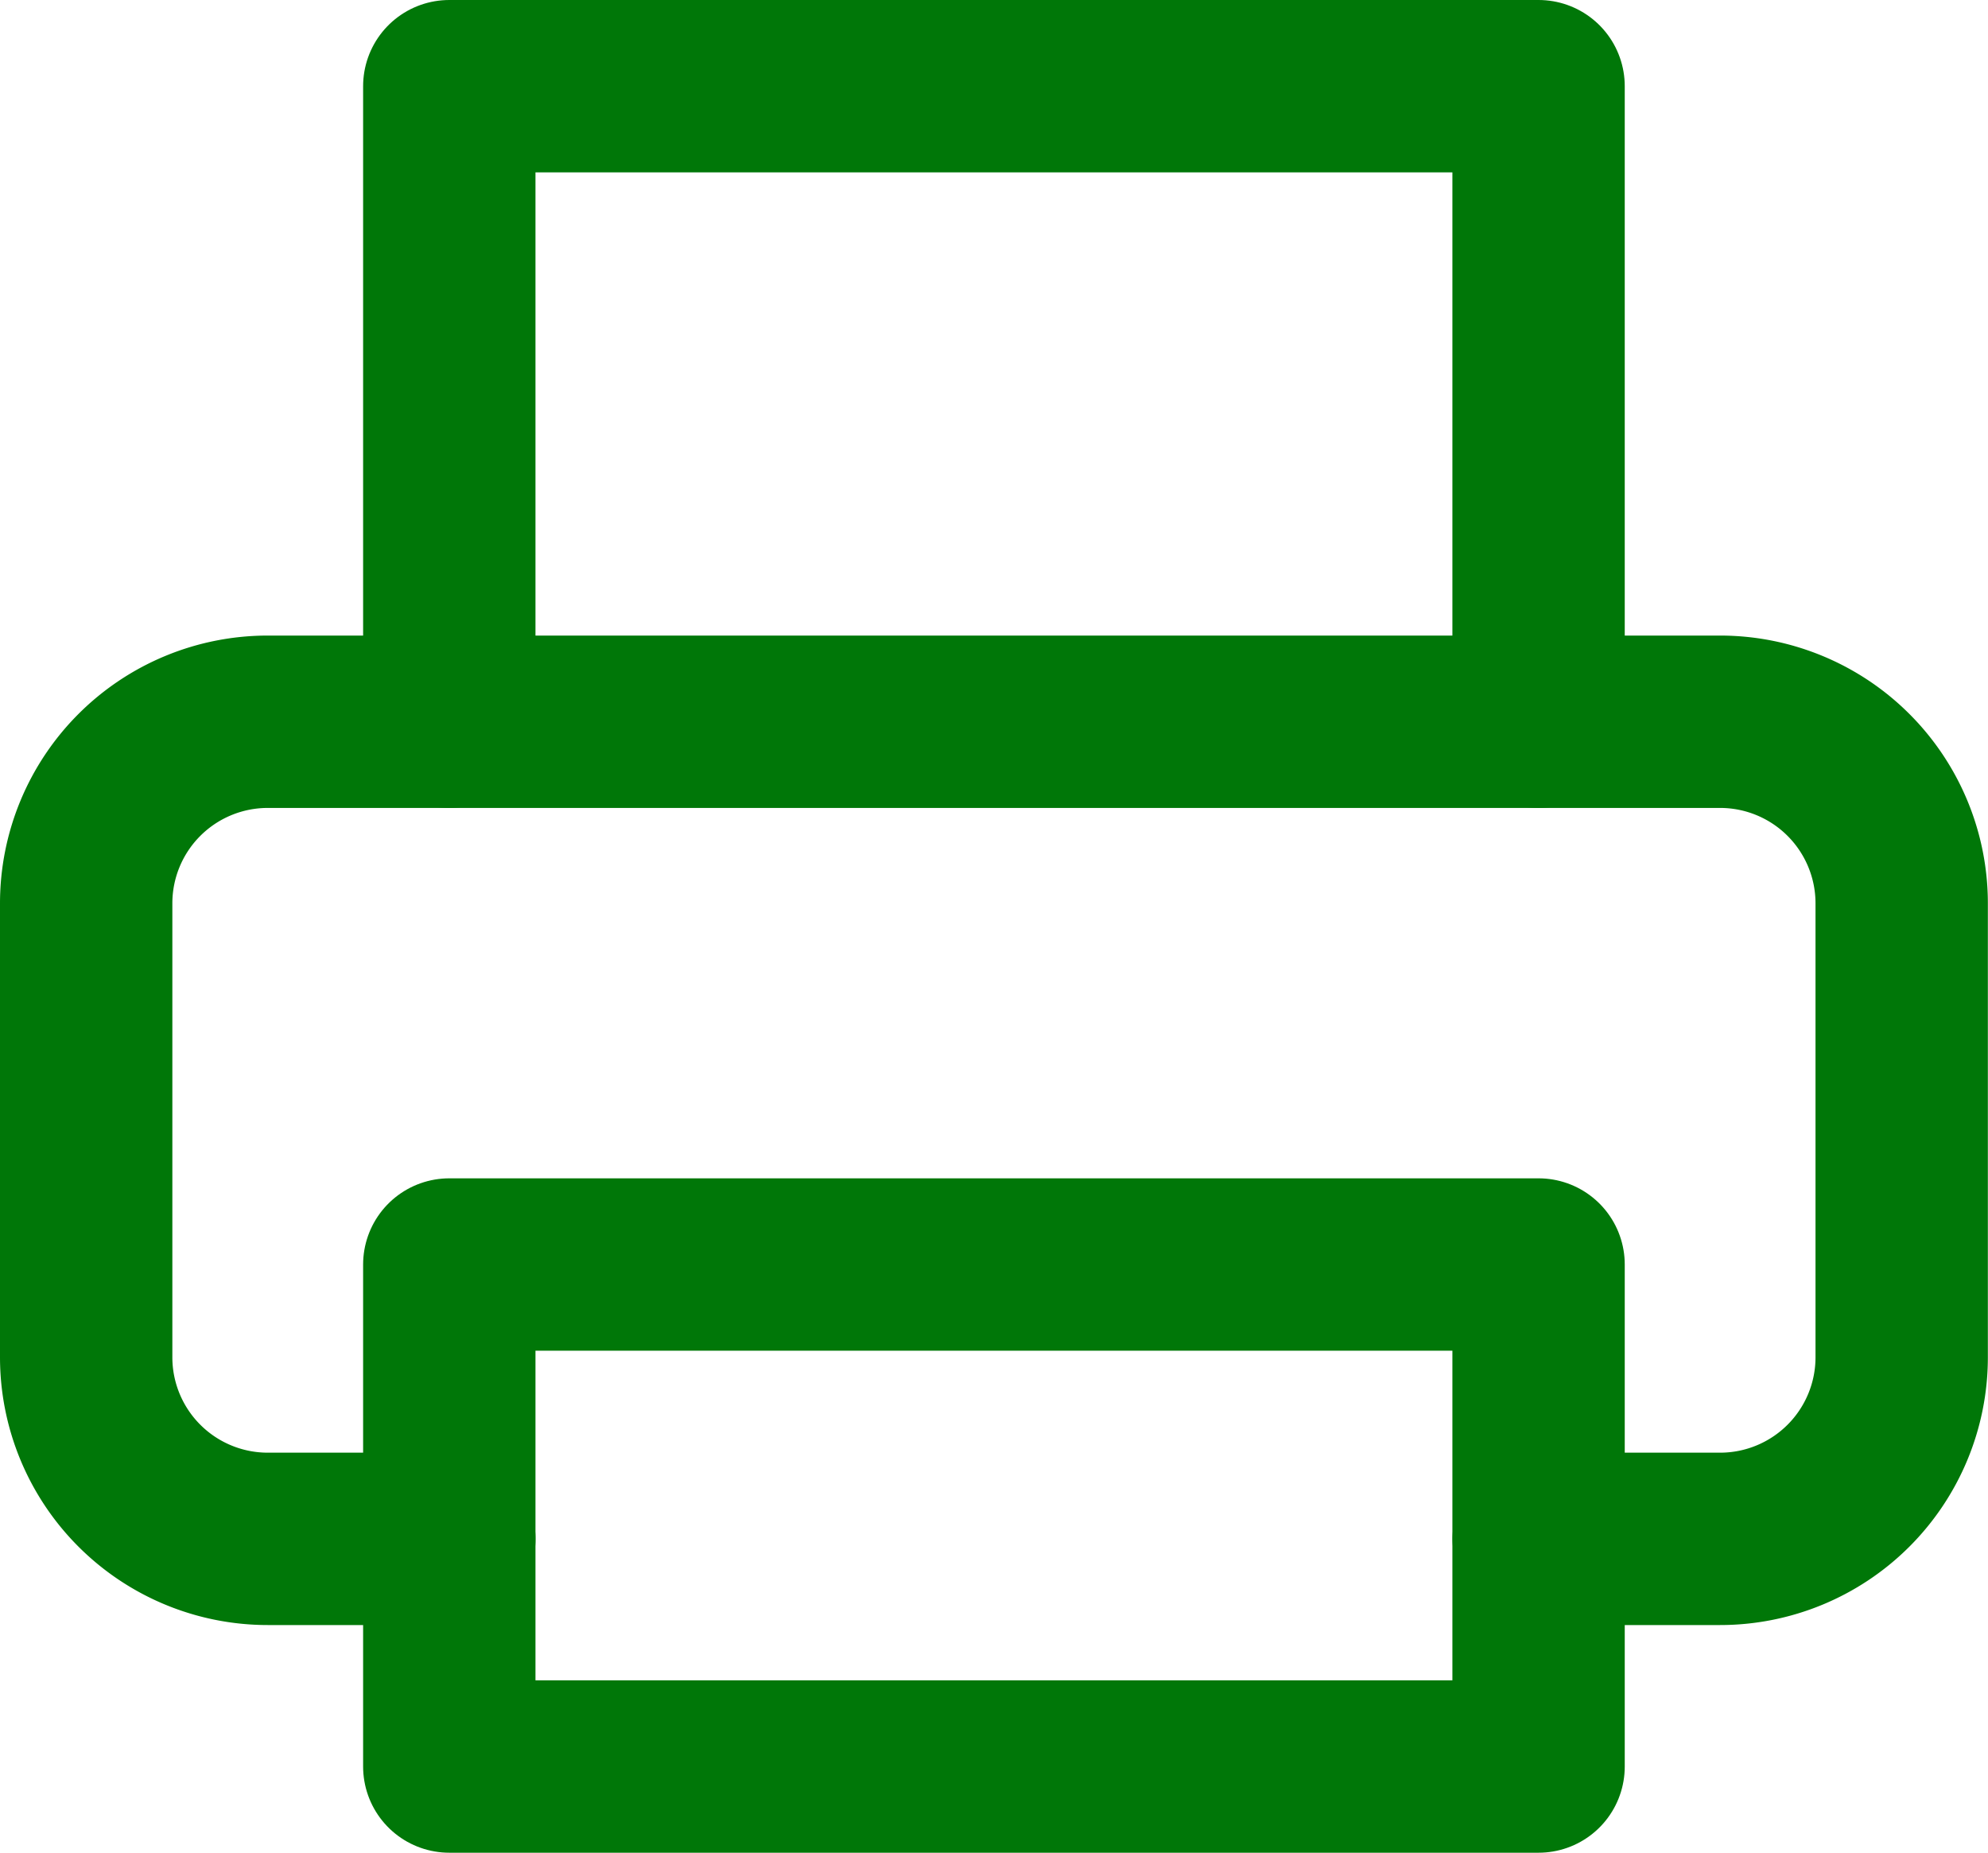
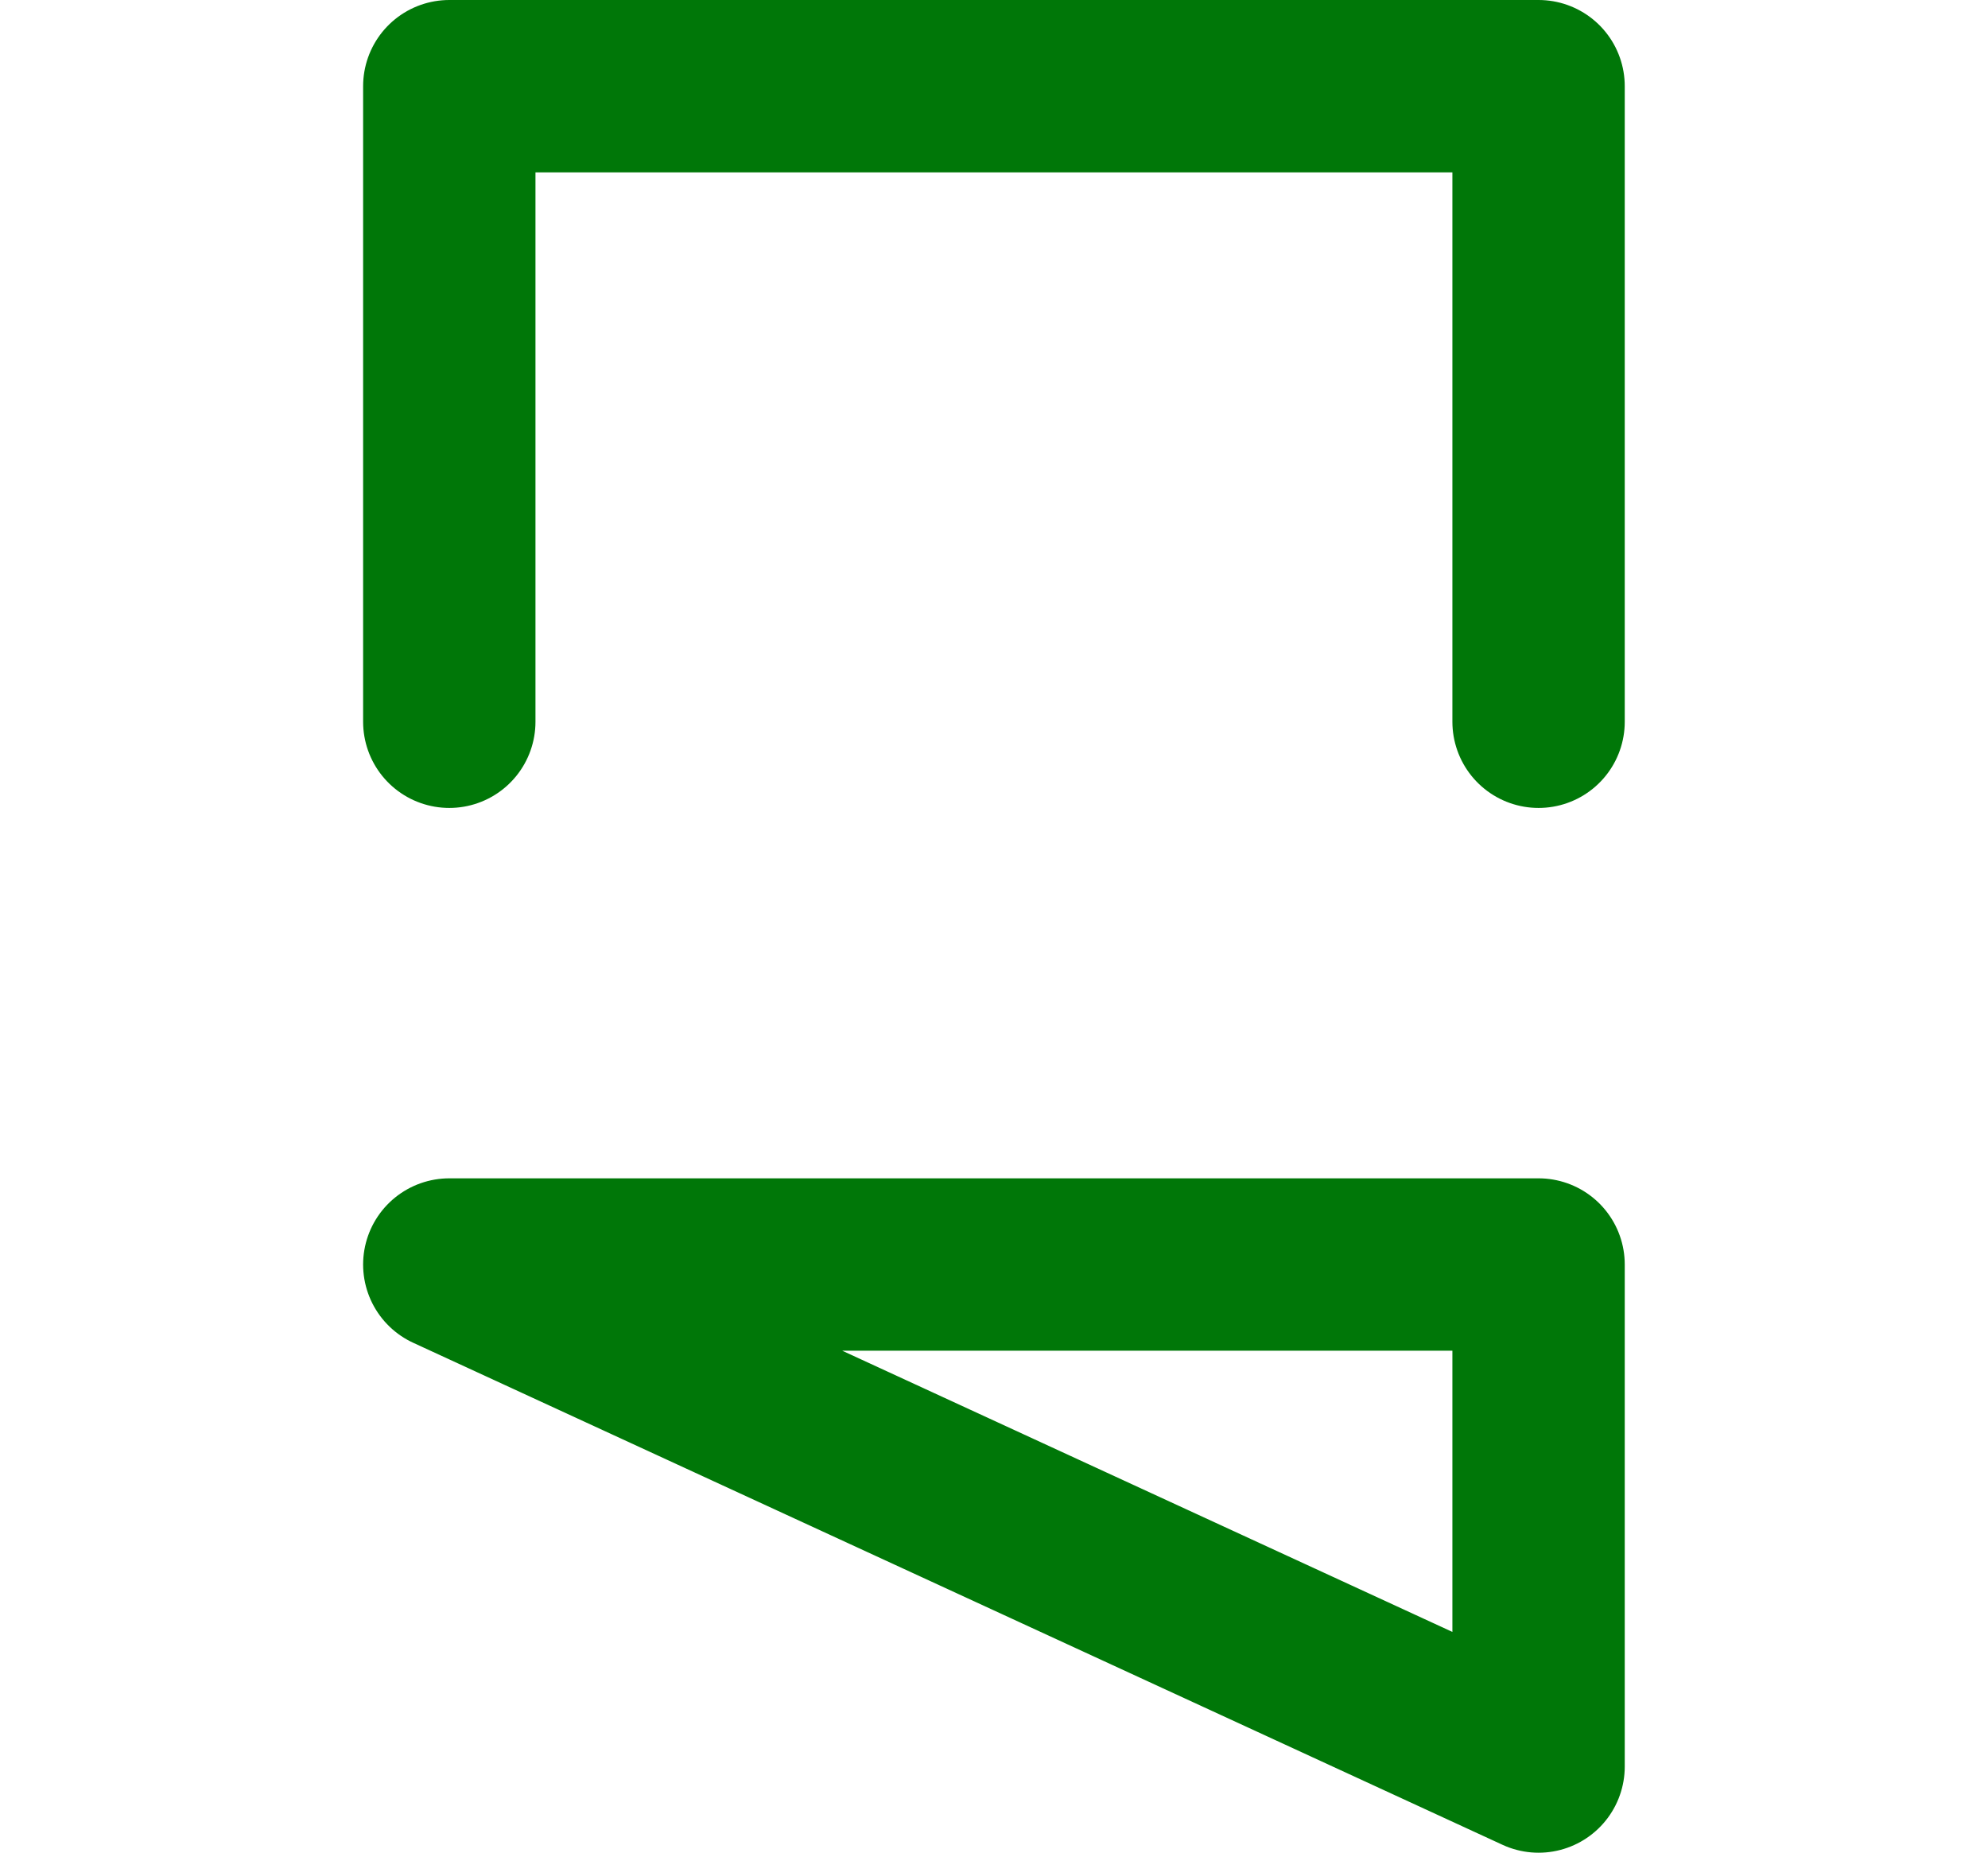
<svg xmlns="http://www.w3.org/2000/svg" width="28.836" height="26.871" viewBox="0 0 28.836 26.871">
  <g id="Icon_feather-printer" data-name="Icon feather-printer" transform="translate(-1.75 -1.75)">
    <path id="Tracé_683" data-name="Tracé 683" d="M9,12.218V3H24.8v9.218" transform="translate(-0.733)" fill="none" stroke="#007708" stroke-linecap="round" stroke-linejoin="round" stroke-width="2.5" />
-     <path id="Tracé_684" data-name="Tracé 684" d="M8.267,25.351H5.634A2.634,2.634,0,0,1,3,22.718V16.134A2.634,2.634,0,0,1,5.634,13.5H26.7a2.634,2.634,0,0,1,2.634,2.634v6.584A2.634,2.634,0,0,1,26.7,25.351H24.069" transform="translate(0 -1.282)" fill="none" stroke="#007708" stroke-linecap="round" stroke-linejoin="round" stroke-width="2.5" />
-     <path id="Tracé_685" data-name="Tracé 685" d="M9,21H24.8v7.281H9Z" transform="translate(-0.733 -0.91)" fill="none" stroke="#007708" stroke-linecap="round" stroke-linejoin="round" stroke-width="2.5" />
+     <path id="Tracé_685" data-name="Tracé 685" d="M9,21H24.8v7.281Z" transform="translate(-0.733 -0.91)" fill="none" stroke="#007708" stroke-linecap="round" stroke-linejoin="round" stroke-width="2.5" />
  </g>
</svg>